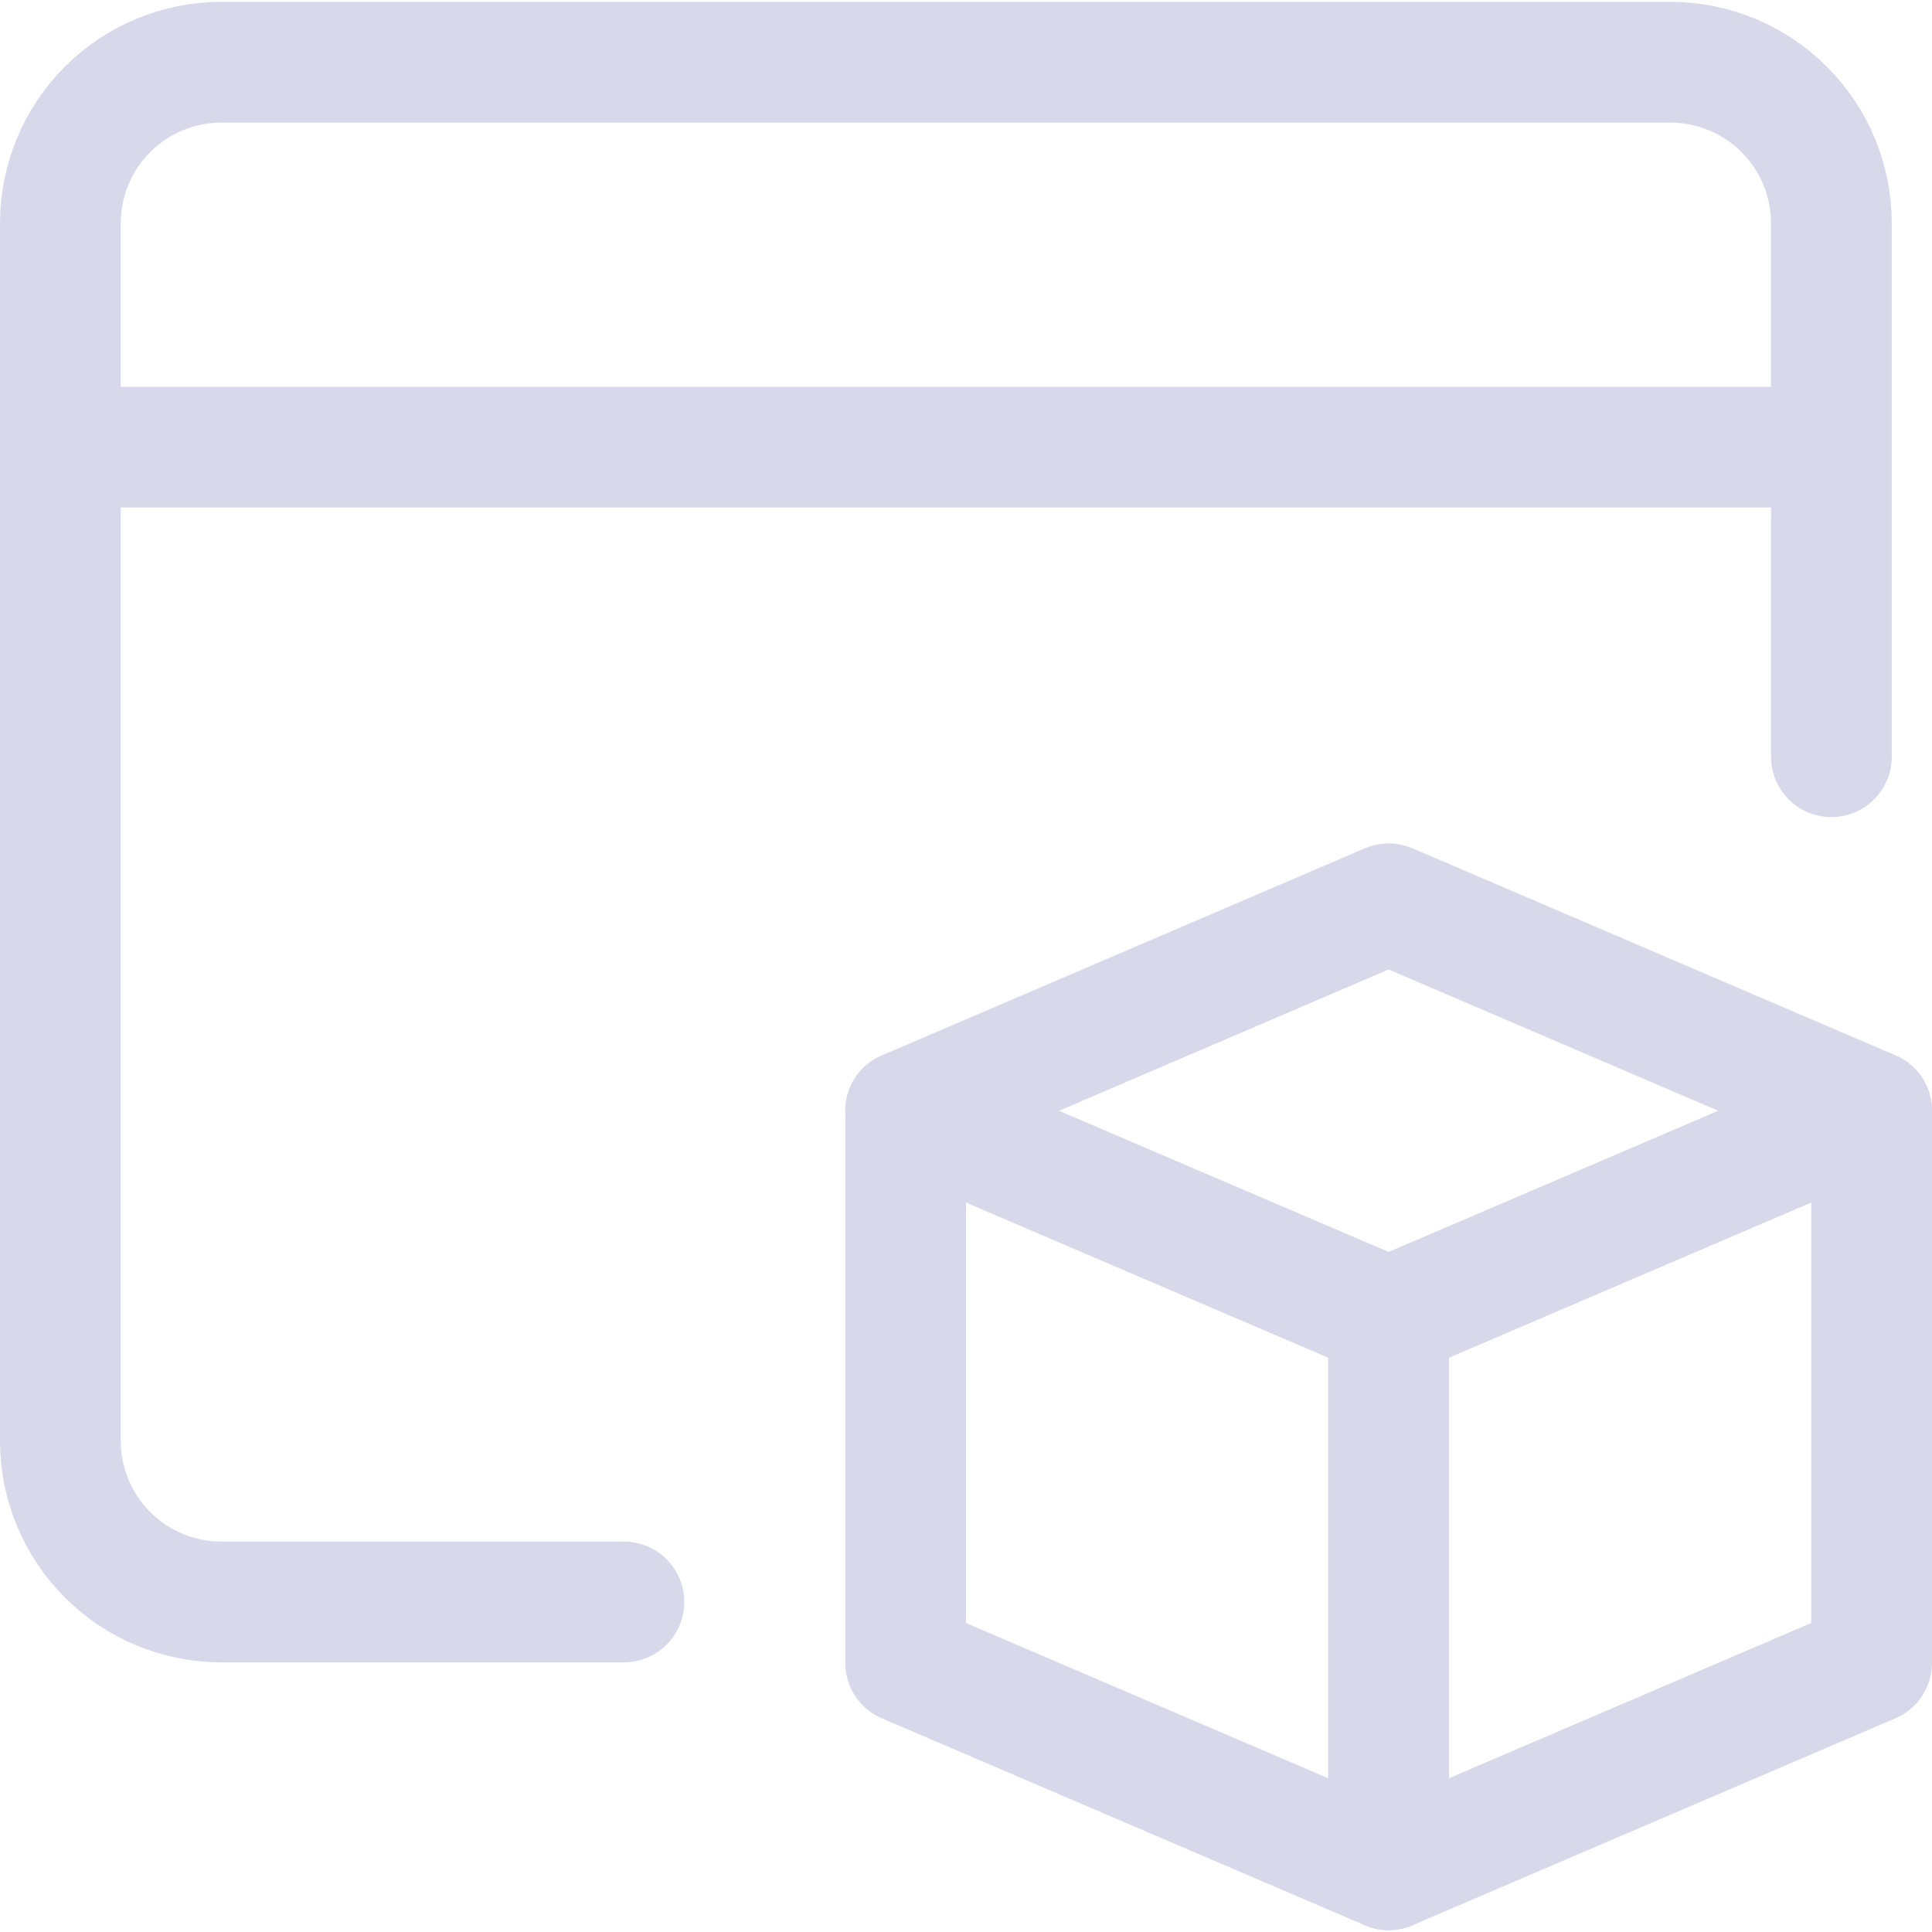
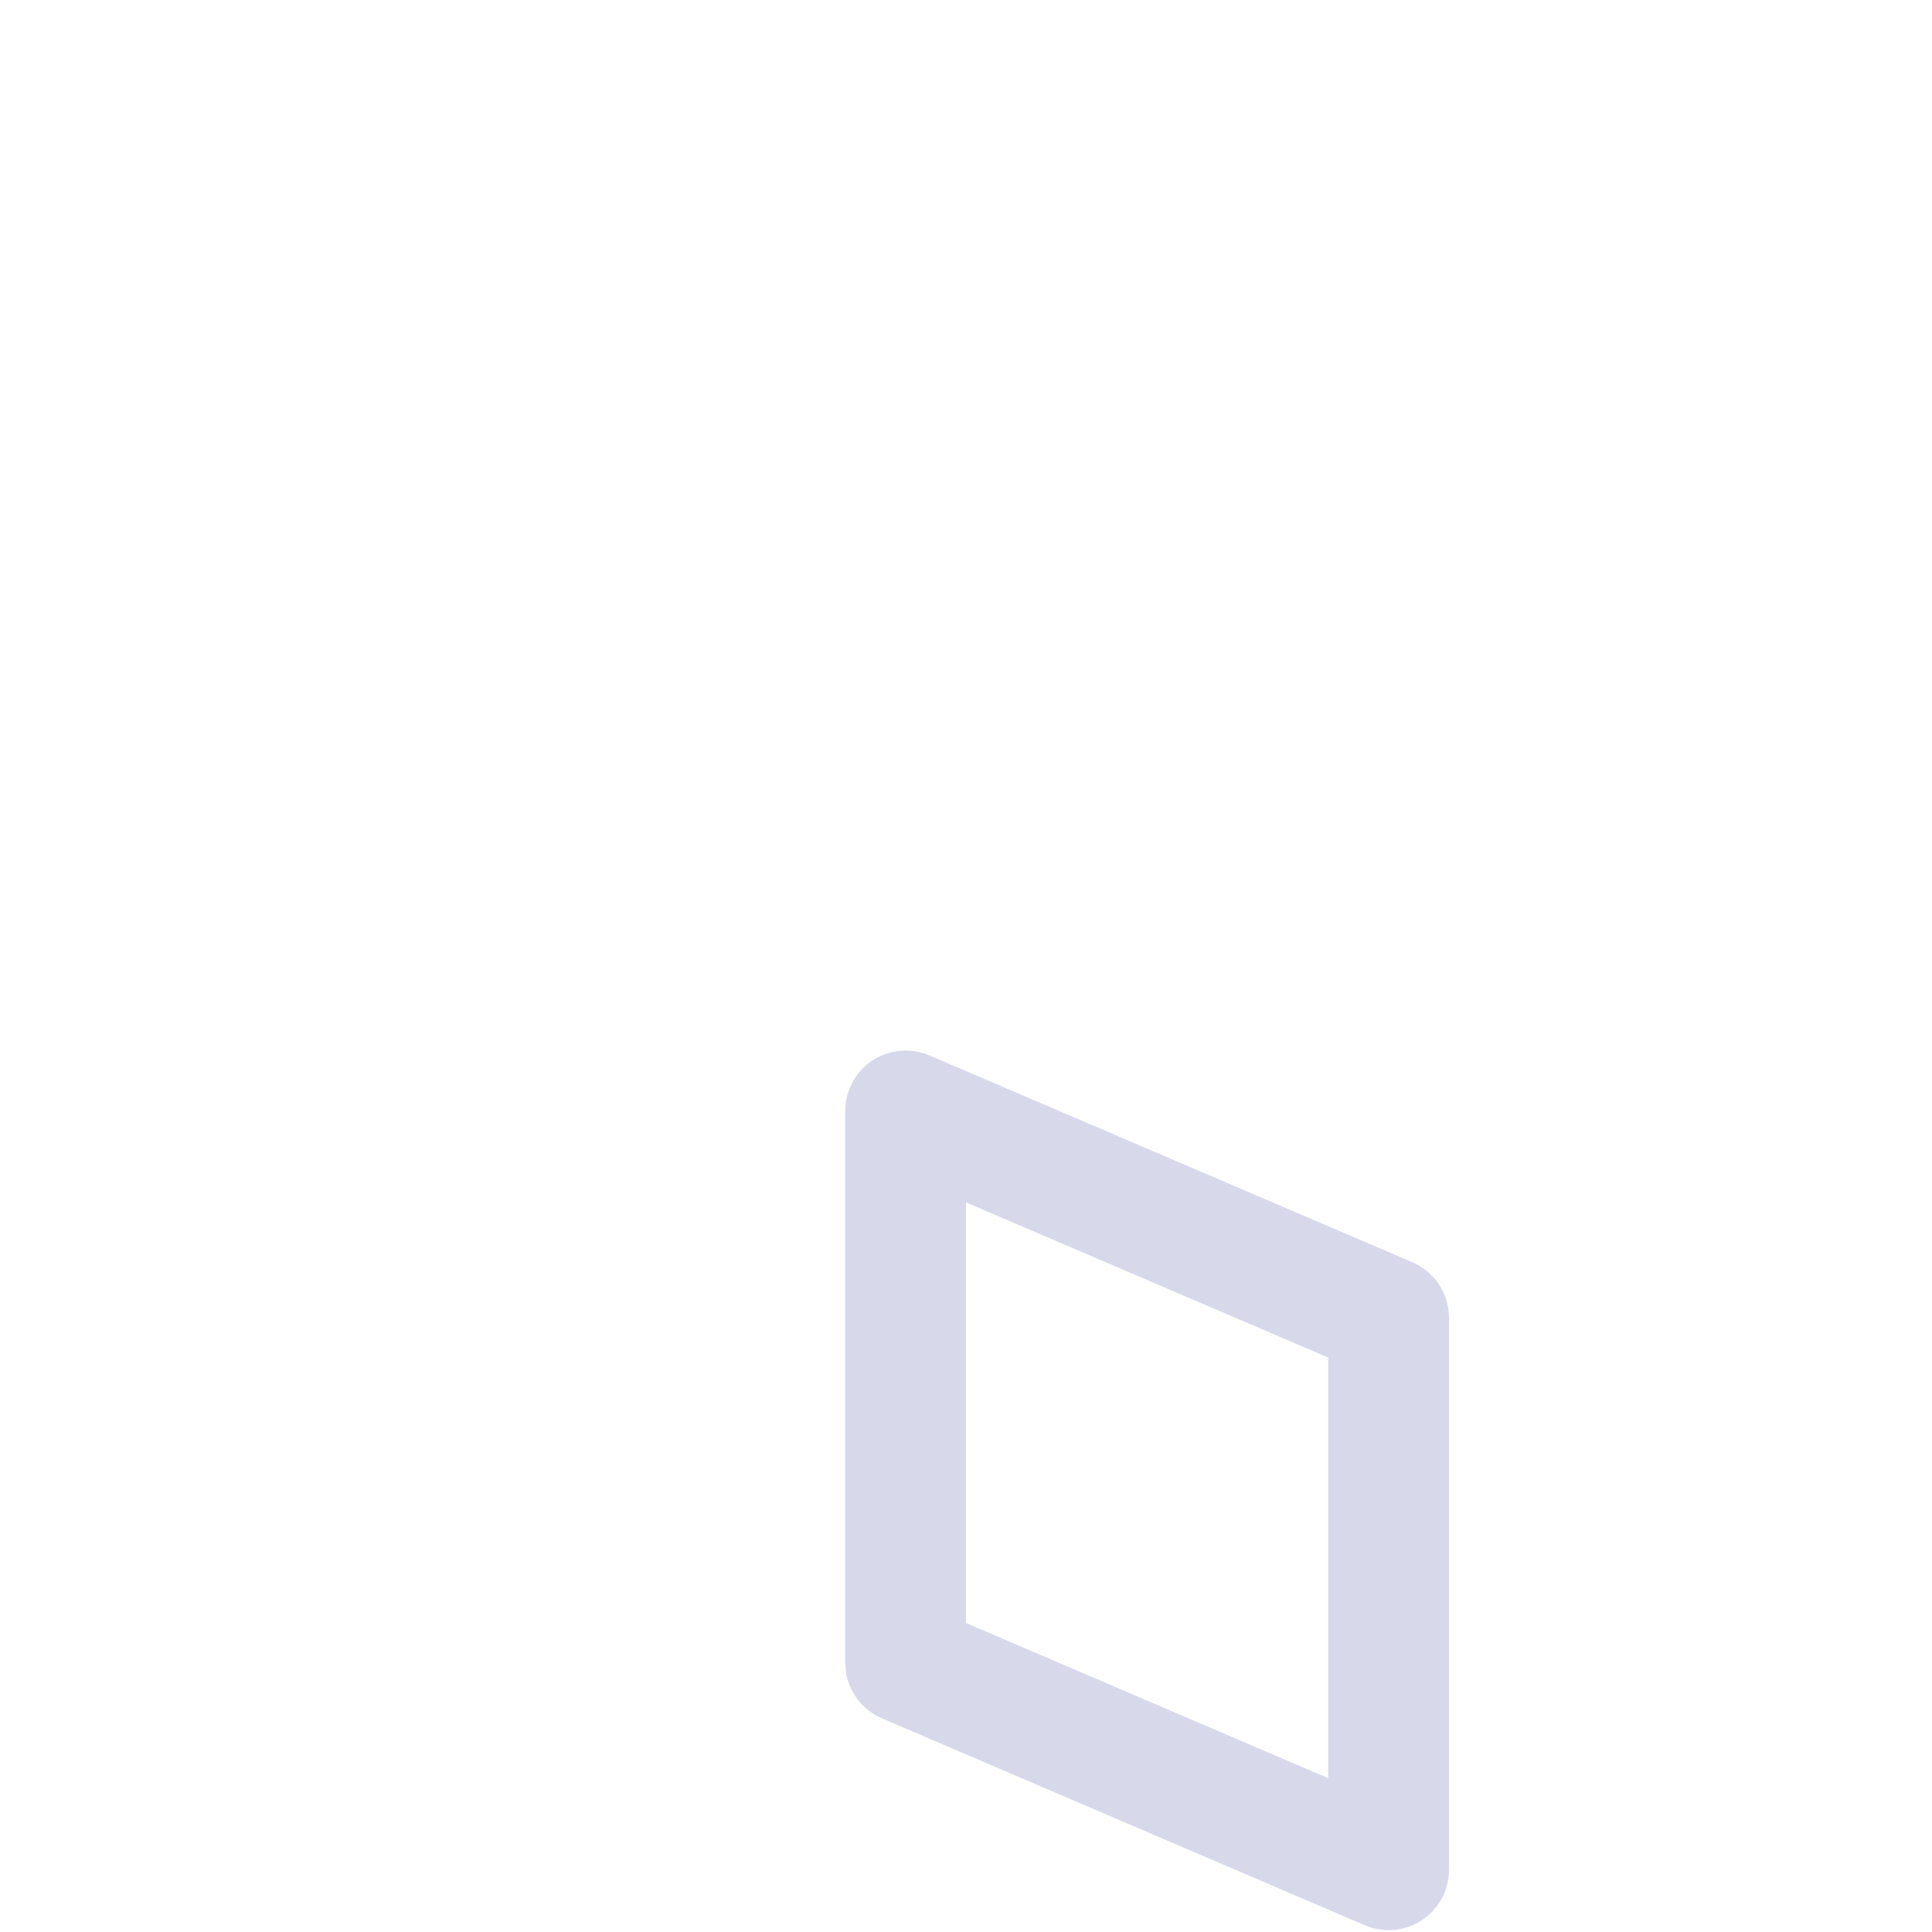
<svg xmlns="http://www.w3.org/2000/svg" width="40" height="40" viewBox="0 0 40 40" fill="none">
  <g clip-path="url(#clip0_12_1489)">
-     <path d="M12.917 33.167H4.583C3.699 33.167 2.851 32.816 2.226 32.19C1.601 31.565 1.25 30.717 1.25 29.833V4.622C1.25 3.738 1.601 2.89 2.226 2.265C2.851 1.64 3.699 1.288 4.583 1.288H34.583C35.467 1.288 36.315 1.64 36.94 2.265C37.566 2.89 37.917 3.738 37.917 4.622V15.667M1.25 9.258H37.917M38.75 34.427L28.75 38.712V27.283L38.75 23V34.427Z" stroke="#D7D9EB" stroke-width="2.5" stroke-linecap="round" stroke-linejoin="round" />
    <path d="M18.75 34.427L28.75 38.712V27.283L18.75 23V34.427Z" stroke="#D7D9EB" stroke-width="2.5" stroke-linecap="round" stroke-linejoin="round" />
-     <path d="M28.75 18.712L38.75 22.998L28.75 27.283L18.75 23L28.75 18.712Z" stroke="#D7D9EB" stroke-width="2.5" stroke-linecap="round" stroke-linejoin="round" />
  </g>
  <defs>
    <clipPath id="clip0_12_1489">
      <rect width="40" height="40" fill="white" />
    </clipPath>
  </defs>
</svg>